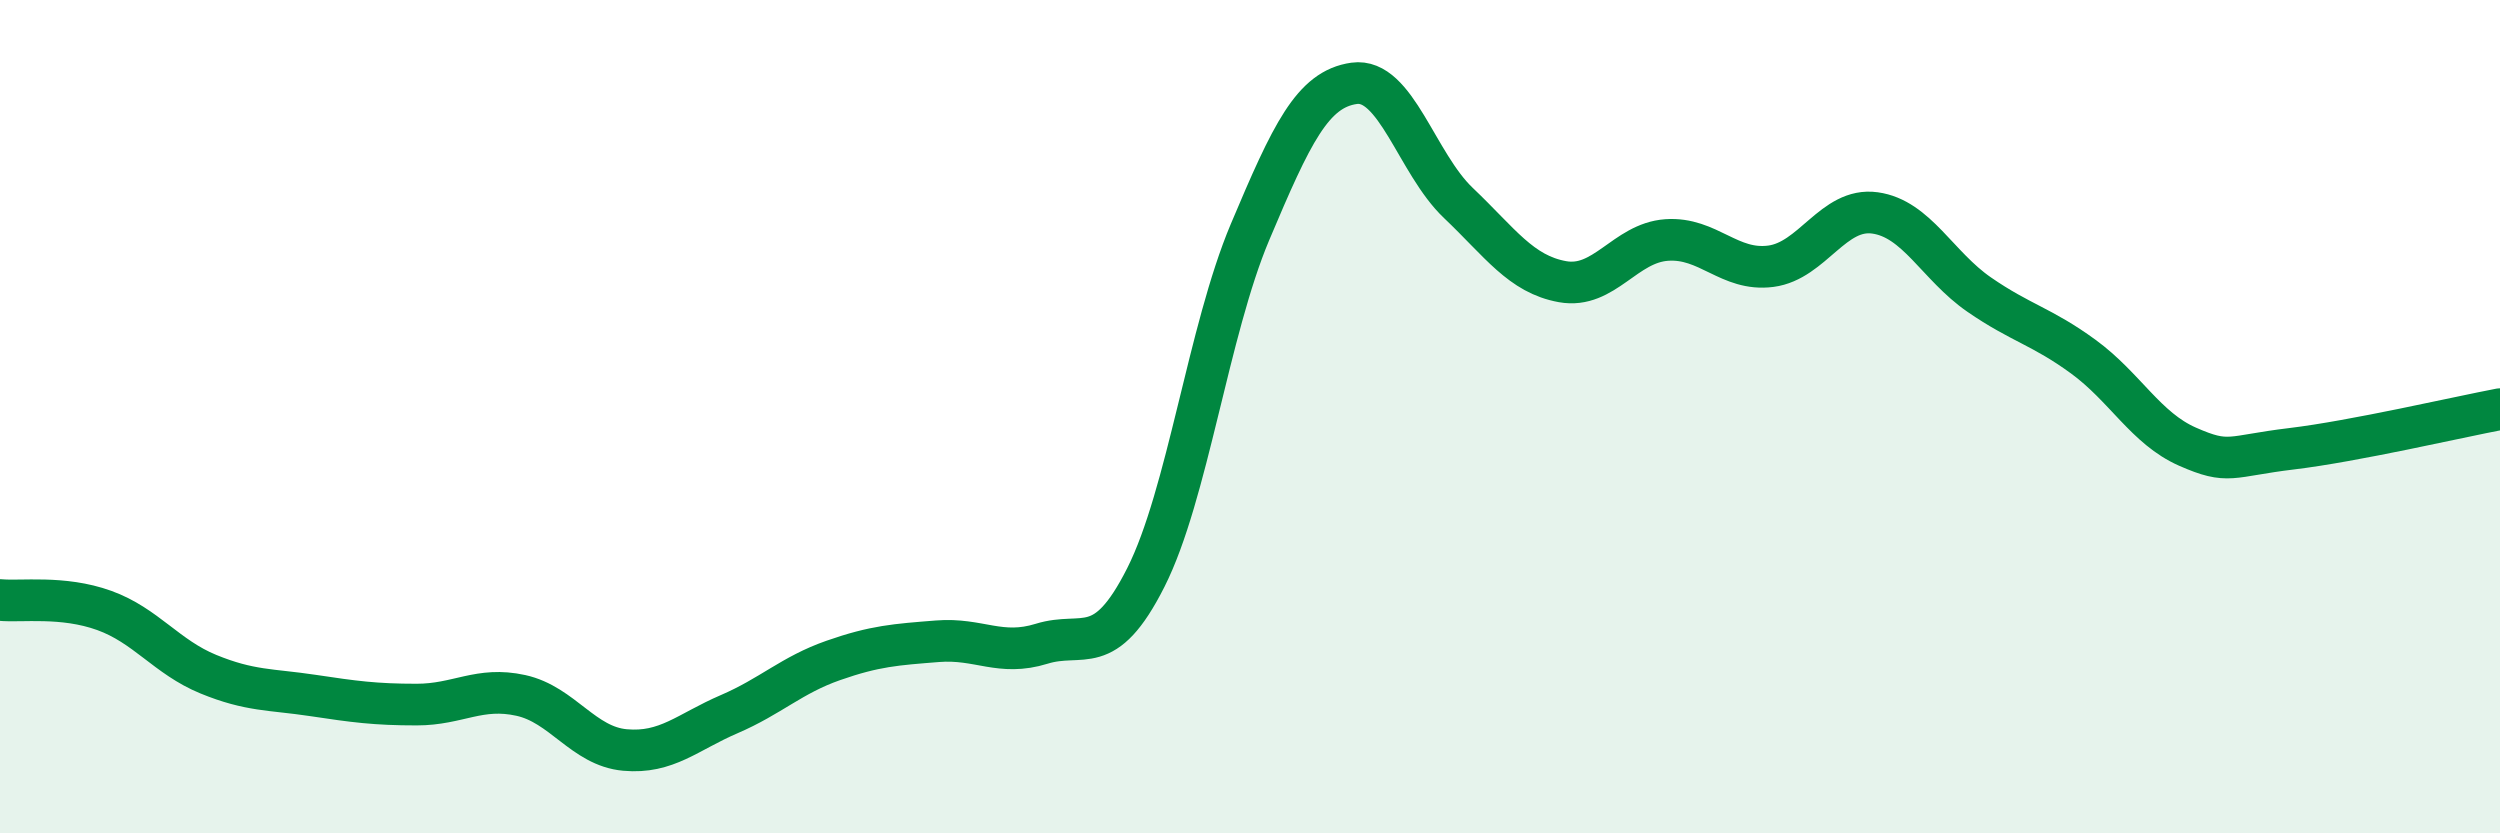
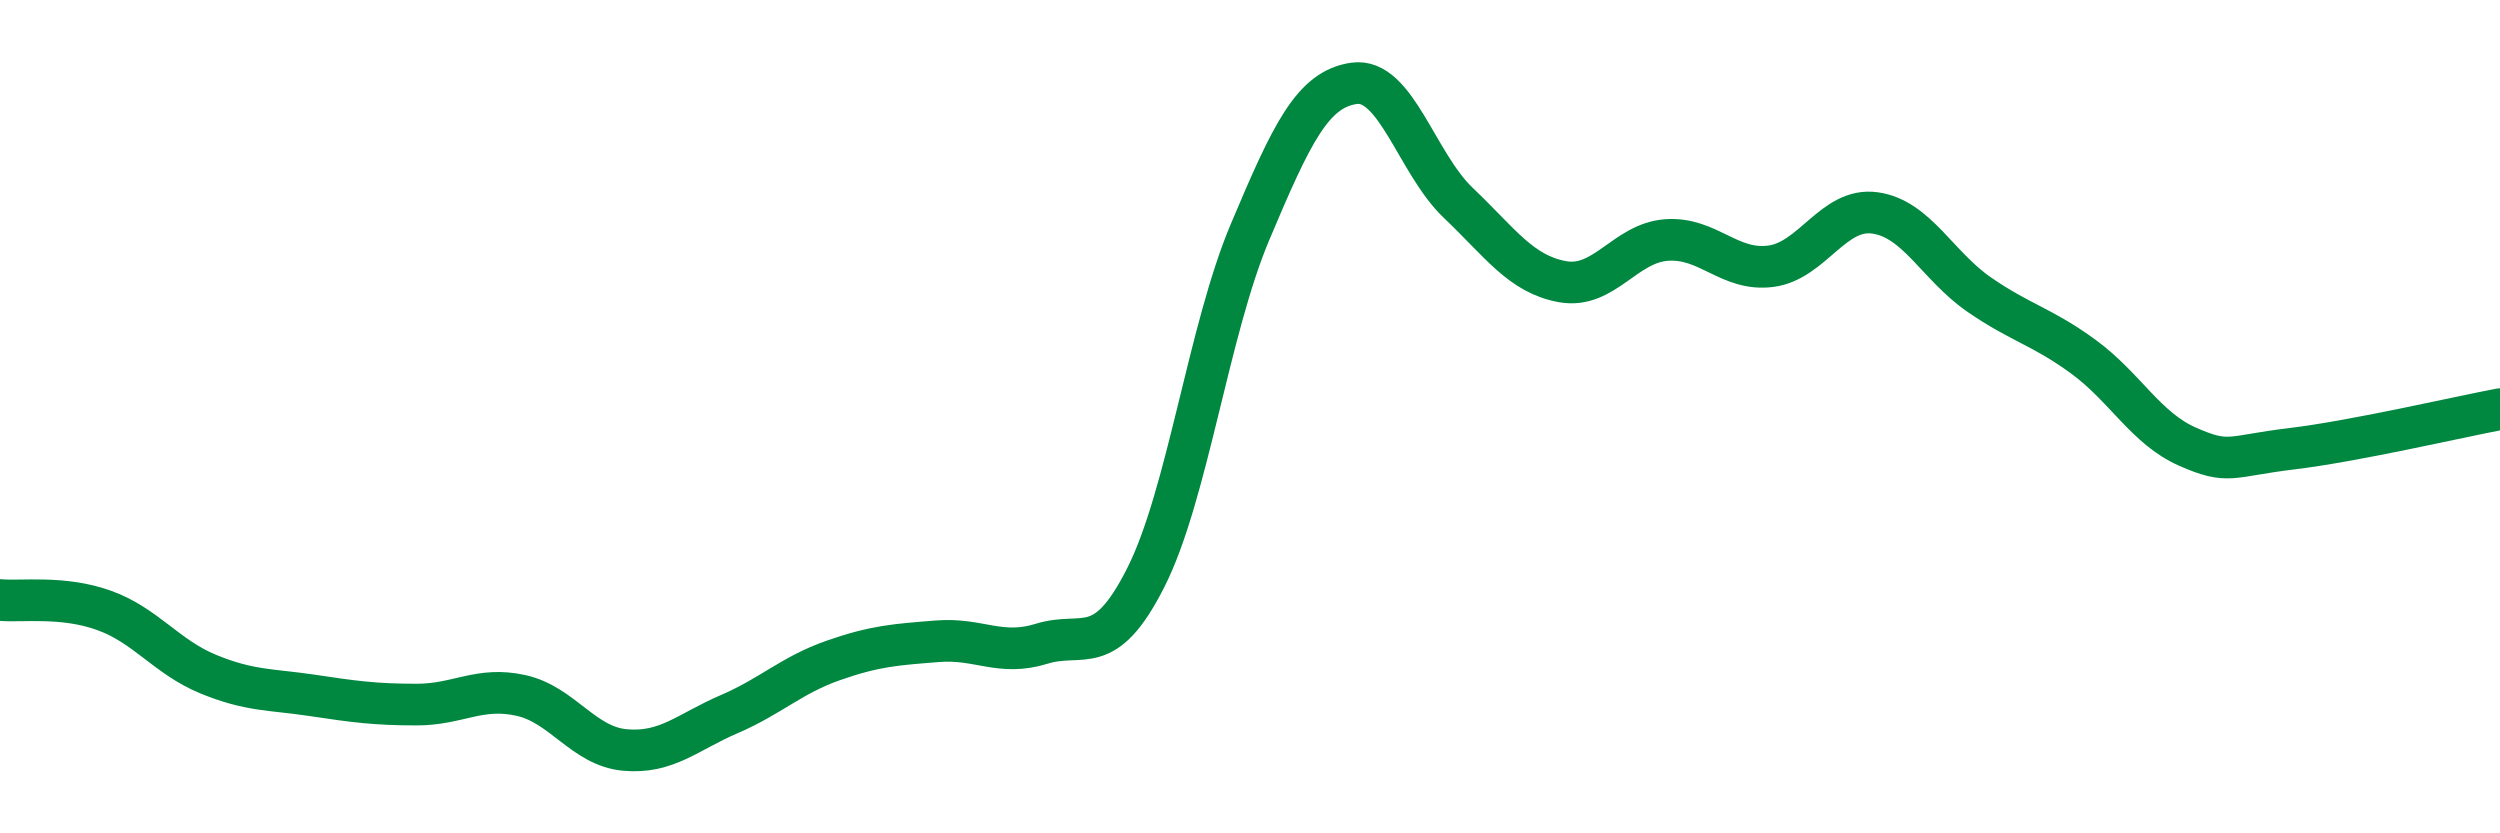
<svg xmlns="http://www.w3.org/2000/svg" width="60" height="20" viewBox="0 0 60 20">
-   <path d="M 0,14.4 C 0.5,14.45 1.5,14.29 2.5,14.65 C 3.5,15.01 4,15.77 5,16.18 C 6,16.59 6.5,16.54 7.5,16.69 C 8.5,16.84 9,16.91 10,16.91 C 11,16.91 11.5,16.47 12.5,16.69 C 13.5,16.91 14,17.91 15,18 C 16,18.09 16.5,17.57 17.5,17.14 C 18.5,16.71 19,16.2 20,15.85 C 21,15.5 21.5,15.47 22.5,15.39 C 23.5,15.31 24,15.76 25,15.45 C 26,15.14 26.5,15.84 27.5,13.86 C 28.5,11.88 29,7.94 30,5.57 C 31,3.2 31.5,2.14 32.5,2 C 33.5,1.86 34,3.92 35,4.87 C 36,5.82 36.5,6.58 37.5,6.76 C 38.5,6.94 39,5.83 40,5.76 C 41,5.69 41.5,6.52 42.5,6.39 C 43.5,6.26 44,4.97 45,5.11 C 46,5.25 46.5,6.38 47.5,7.07 C 48.5,7.76 49,7.83 50,8.56 C 51,9.29 51.5,10.28 52.5,10.72 C 53.5,11.16 53.5,10.95 55,10.77 C 56.5,10.59 59,10.01 60,9.82L60 20L0 20Z" fill="#008740" opacity="0.1" stroke-linecap="round" stroke-linejoin="round" />
  <path d="M 0,14.4 C 0.5,14.45 1.5,14.29 2.5,14.65 C 3.5,15.01 4,15.77 5,16.18 C 6,16.59 6.5,16.54 7.5,16.69 C 8.5,16.84 9,16.91 10,16.91 C 11,16.91 11.5,16.47 12.5,16.69 C 13.5,16.91 14,17.91 15,18 C 16,18.09 16.5,17.57 17.5,17.14 C 18.5,16.71 19,16.2 20,15.85 C 21,15.5 21.5,15.47 22.5,15.39 C 23.5,15.31 24,15.76 25,15.45 C 26,15.14 26.5,15.84 27.5,13.86 C 28.5,11.88 29,7.94 30,5.57 C 31,3.2 31.5,2.14 32.5,2 C 33.5,1.86 34,3.92 35,4.87 C 36,5.82 36.5,6.58 37.5,6.76 C 38.5,6.94 39,5.83 40,5.76 C 41,5.69 41.5,6.52 42.5,6.39 C 43.5,6.26 44,4.97 45,5.11 C 46,5.25 46.5,6.38 47.5,7.07 C 48.5,7.76 49,7.83 50,8.56 C 51,9.29 51.5,10.28 52.5,10.72 C 53.5,11.16 53.5,10.95 55,10.77 C 56.5,10.59 59,10.01 60,9.82" stroke="#008740" stroke-width="1" fill="none" stroke-linecap="round" stroke-linejoin="round" />
</svg>